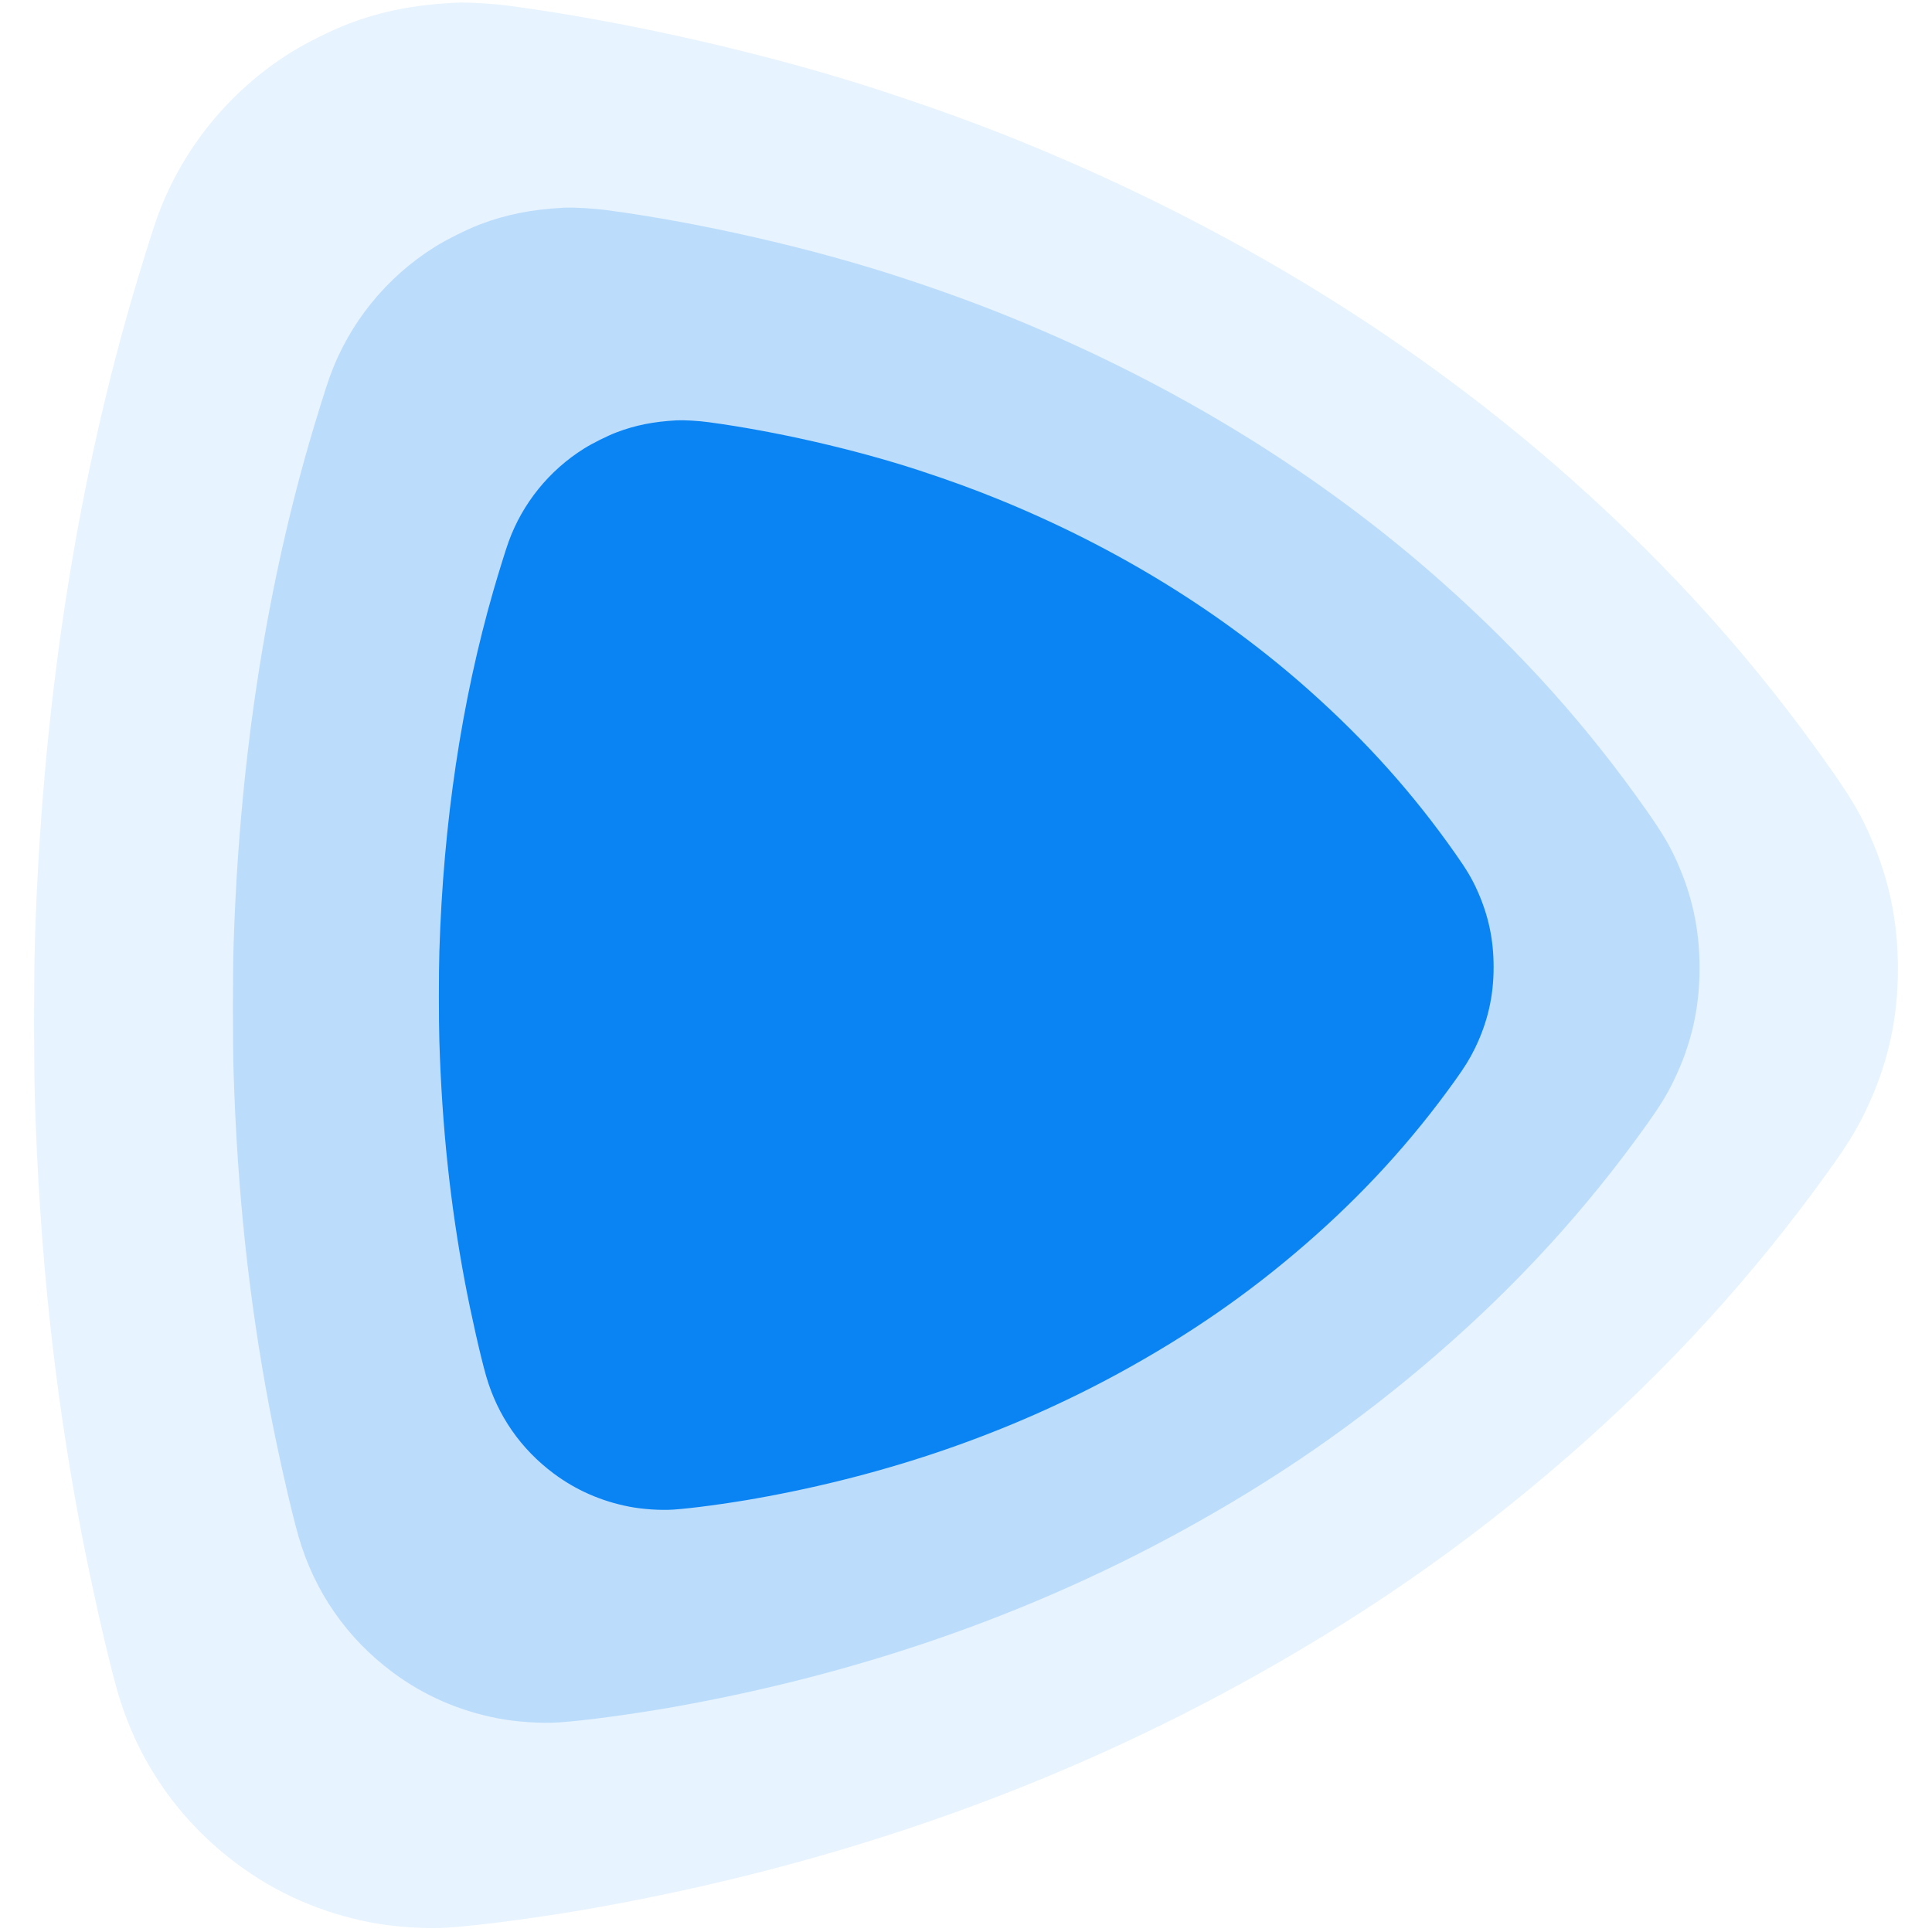
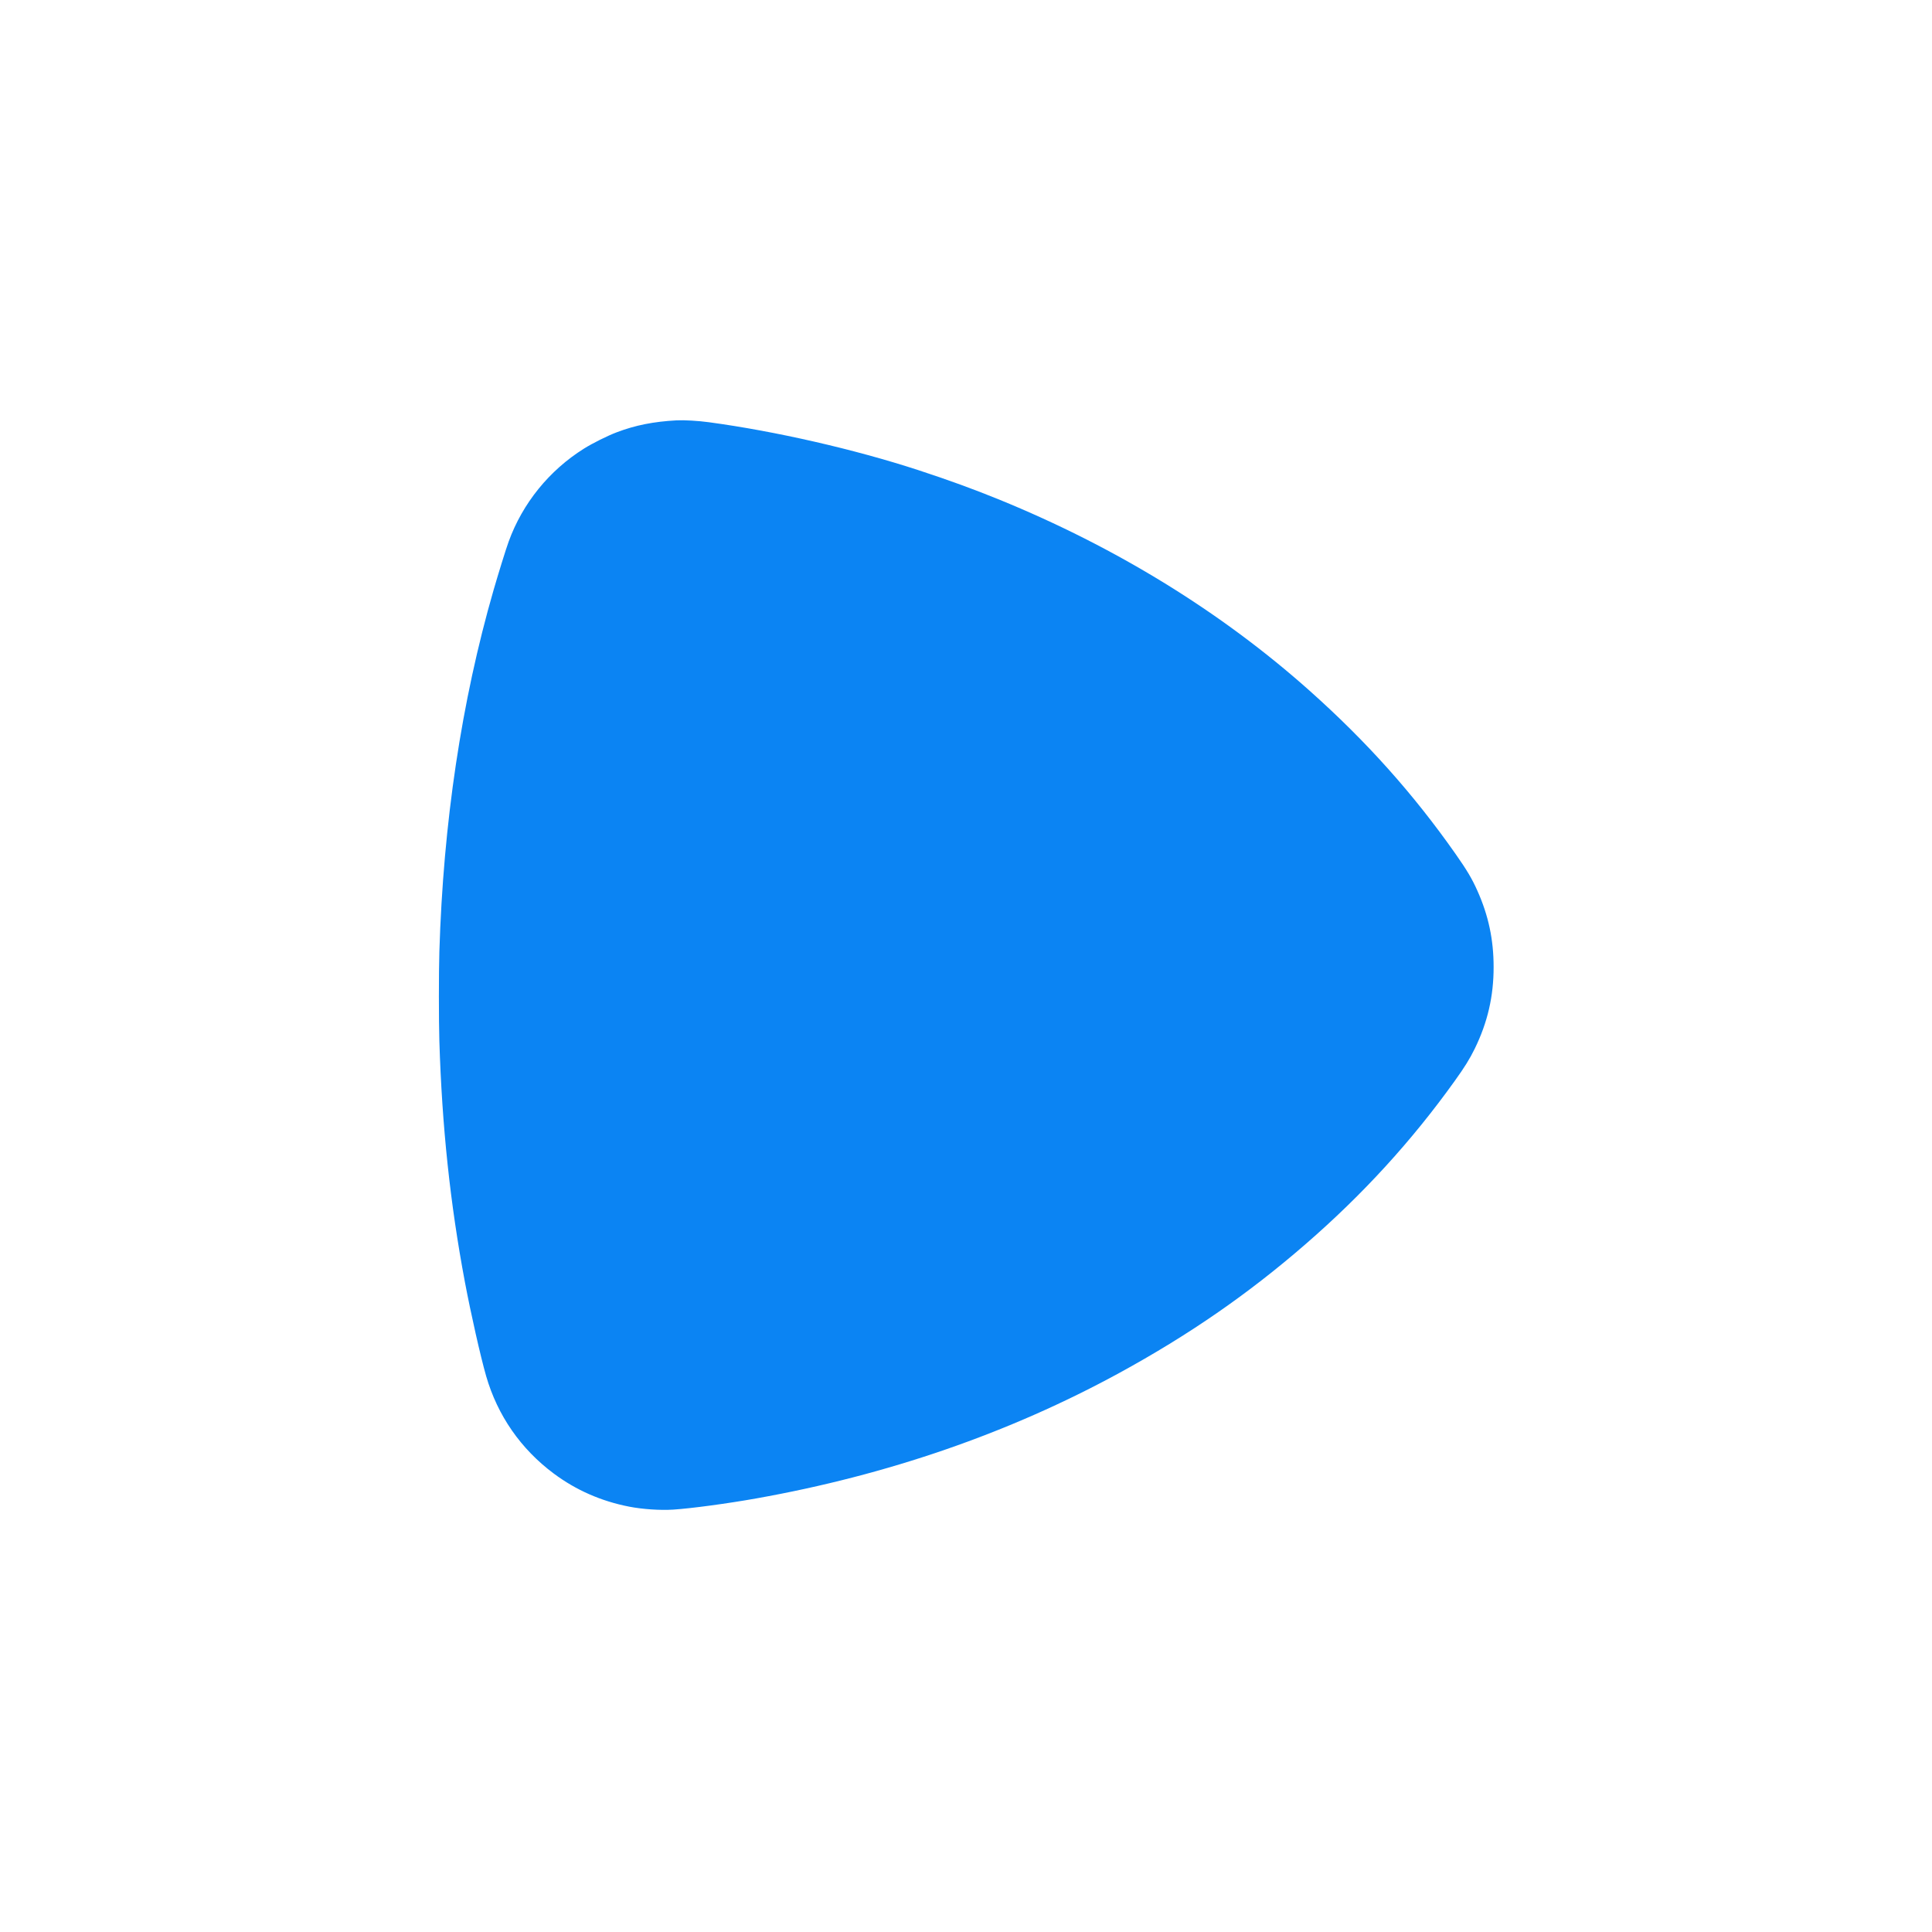
<svg xmlns="http://www.w3.org/2000/svg" width="128" height="128" viewBox="0 0 410 425" fill="none">
-   <path d="M116.44 45.697C109.454 46.076 103.824 47.185 98.15 49.343C95.321 50.408 90.683 52.727 88.13 54.331C77.454 61.026 69.316 71.089 65.072 82.801C64.226 85.12 61.936 92.515 60.463 97.605C50.647 131.631 45.076 168.838 43.88 208.217C43.69 214.488 43.69 229.423 43.88 235.593C44.682 261.7 47.176 285.269 51.697 309.305C53.535 319.033 56.481 332.101 58.188 338.037C61.673 350.099 68.791 360.367 78.913 367.893C85.695 372.939 93.396 376.323 101.928 377.986C106.041 378.788 111.466 379.152 115.463 378.89C120.99 378.525 131.958 377.052 140.87 375.462C181.036 368.301 218.141 355.481 251.788 337.133C273.097 325.509 291.313 312.922 308.888 297.652C326.405 282.454 341.34 266.105 354.481 247.757C357.529 243.512 359.06 241.033 360.592 237.912C364.53 229.861 366.382 221.854 366.367 212.899C366.367 204.556 364.792 197.147 361.394 189.563C359.76 185.902 358.2 183.277 354.699 178.289C341.806 159.926 327.498 143.927 310.055 128.379C283.014 104.285 250.898 84.522 215.034 69.893C207.26 66.728 199.603 63.943 190.385 60.924C170.871 54.55 146.718 49.022 126.285 46.266C123.076 45.828 118.715 45.58 116.44 45.697Z" fill="#0B84F3" fill-opacity="0.2" />
-   <path d="M92.391 0.604C83.512 1.086 76.358 2.494 69.148 5.237C65.552 6.59 59.658 9.537 56.415 11.576C42.847 20.084 32.505 32.872 27.111 47.756C26.037 50.703 23.127 60.1 21.255 66.568C8.781 109.81 1.701 157.092 0.181 207.135C-0.06 215.105 -0.06 234.084 0.181 241.925C1.2 275.102 4.37 305.053 10.115 335.599C12.451 347.961 16.195 364.568 18.363 372.112C22.793 387.44 31.838 400.488 44.701 410.052C53.319 416.465 63.106 420.765 73.948 422.878C79.175 423.897 86.07 424.361 91.149 424.027C98.173 423.564 112.111 421.692 123.436 419.672C174.48 410.571 221.632 394.279 264.392 370.963C291.471 356.19 314.621 340.195 336.955 320.789C359.215 301.476 378.194 280.699 394.894 257.382C398.768 251.989 400.714 248.838 402.66 244.872C407.665 234.64 410.018 224.465 410 213.085C410 202.483 407.998 193.067 403.68 183.429C401.604 178.777 399.62 175.441 395.172 169.102C378.788 145.767 360.605 125.434 338.438 105.676C304.074 75.057 263.261 49.943 217.685 31.353C207.806 27.331 198.075 23.791 186.361 19.954C161.562 11.854 130.868 4.83 104.901 1.327C100.824 0.77 95.282 0.455 92.391 0.604Z" fill="#0B84F3" fill-opacity="0.1" />
  <path d="M141.332 92.468C136.307 92.741 132.259 93.538 128.179 95.09C126.144 95.856 122.809 97.524 120.973 98.677C113.295 103.492 107.443 110.729 104.391 119.151C103.782 120.819 102.136 126.137 101.076 129.797C94.017 154.267 90.011 181.023 89.151 209.343C89.014 213.853 89.014 224.593 89.151 229.03C89.728 247.804 91.521 264.754 94.772 282.039C96.094 289.035 98.213 298.433 99.44 302.702C101.947 311.376 107.065 318.76 114.344 324.172C119.221 327.801 124.759 330.235 130.895 331.43C133.853 332.007 137.755 332.269 140.629 332.081C144.604 331.818 152.491 330.759 158.9 329.616C187.786 324.466 214.469 315.246 238.666 302.052C253.99 293.692 267.09 284.641 279.729 273.659C292.326 262.73 303.066 250.972 312.516 237.777C314.708 234.725 315.81 232.942 316.911 230.698C319.743 224.908 321.075 219.15 321.064 212.71C321.064 206.71 319.932 201.382 317.488 195.928C316.313 193.295 315.191 191.407 312.674 187.82C303.402 174.615 293.112 163.109 280.568 151.928C261.122 134.601 238.026 120.389 212.235 109.869C206.644 107.593 201.138 105.589 194.509 103.418C180.475 98.835 163.106 94.859 148.411 92.877C146.104 92.562 142.968 92.384 141.332 92.468Z" fill="#0B84F3" />
</svg>